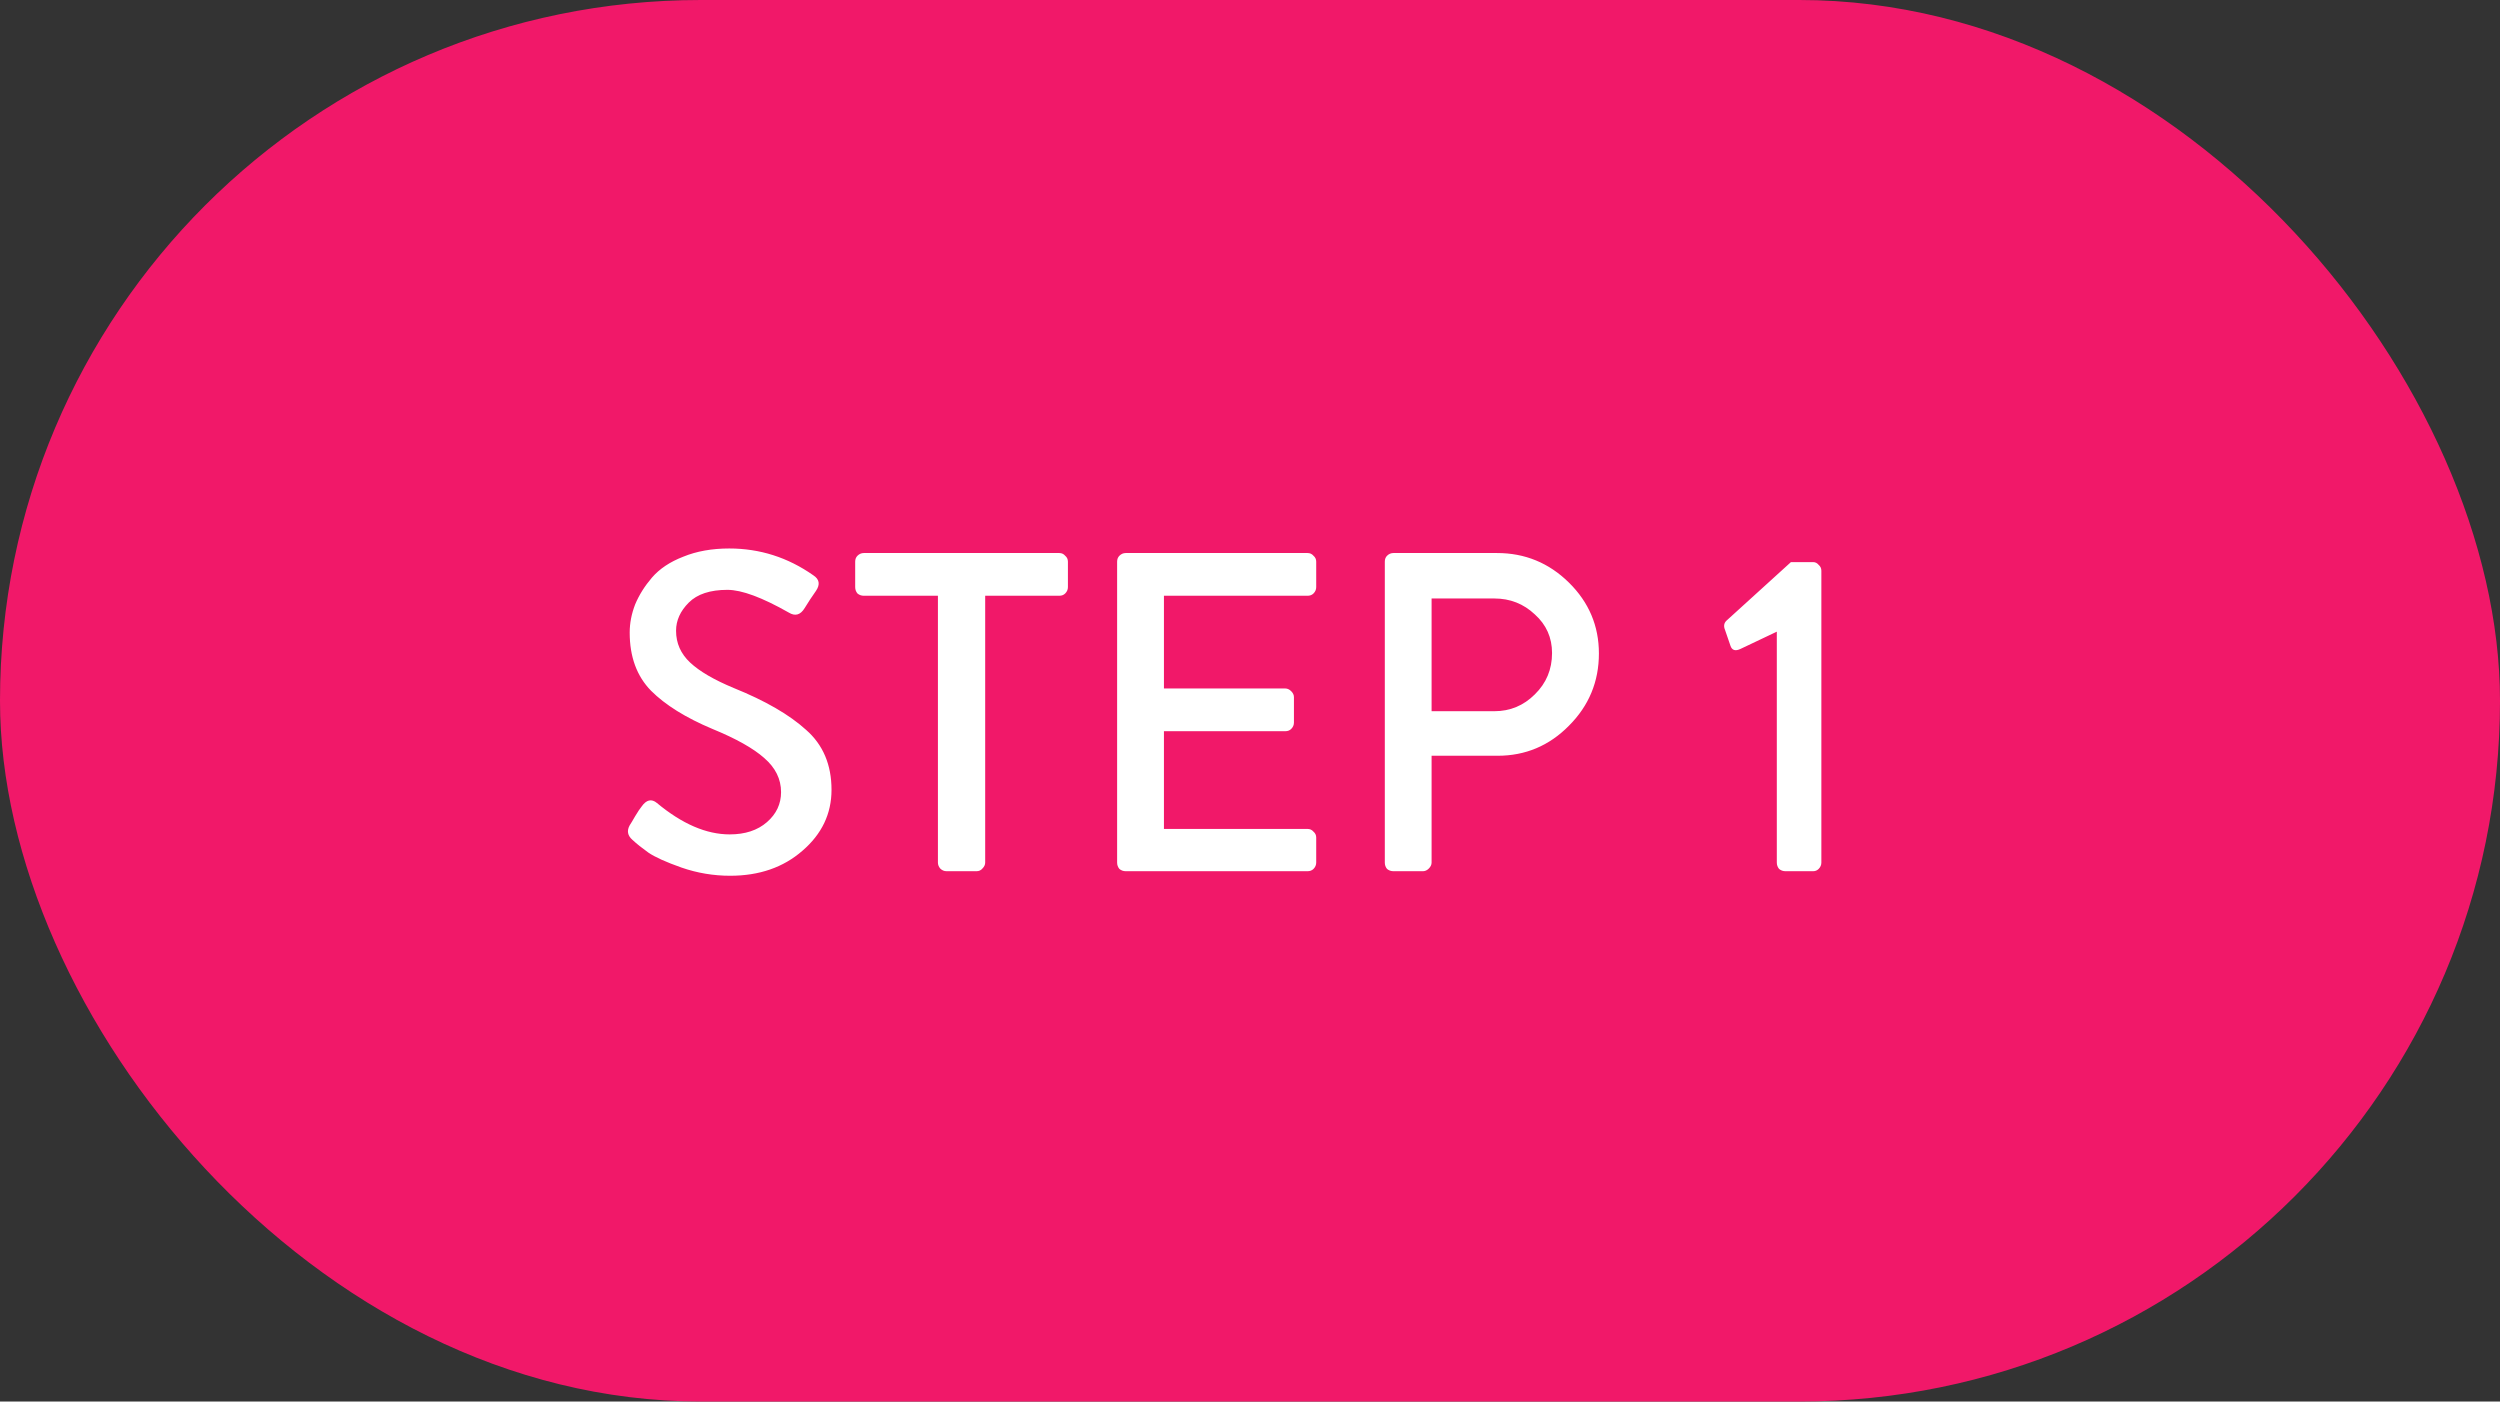
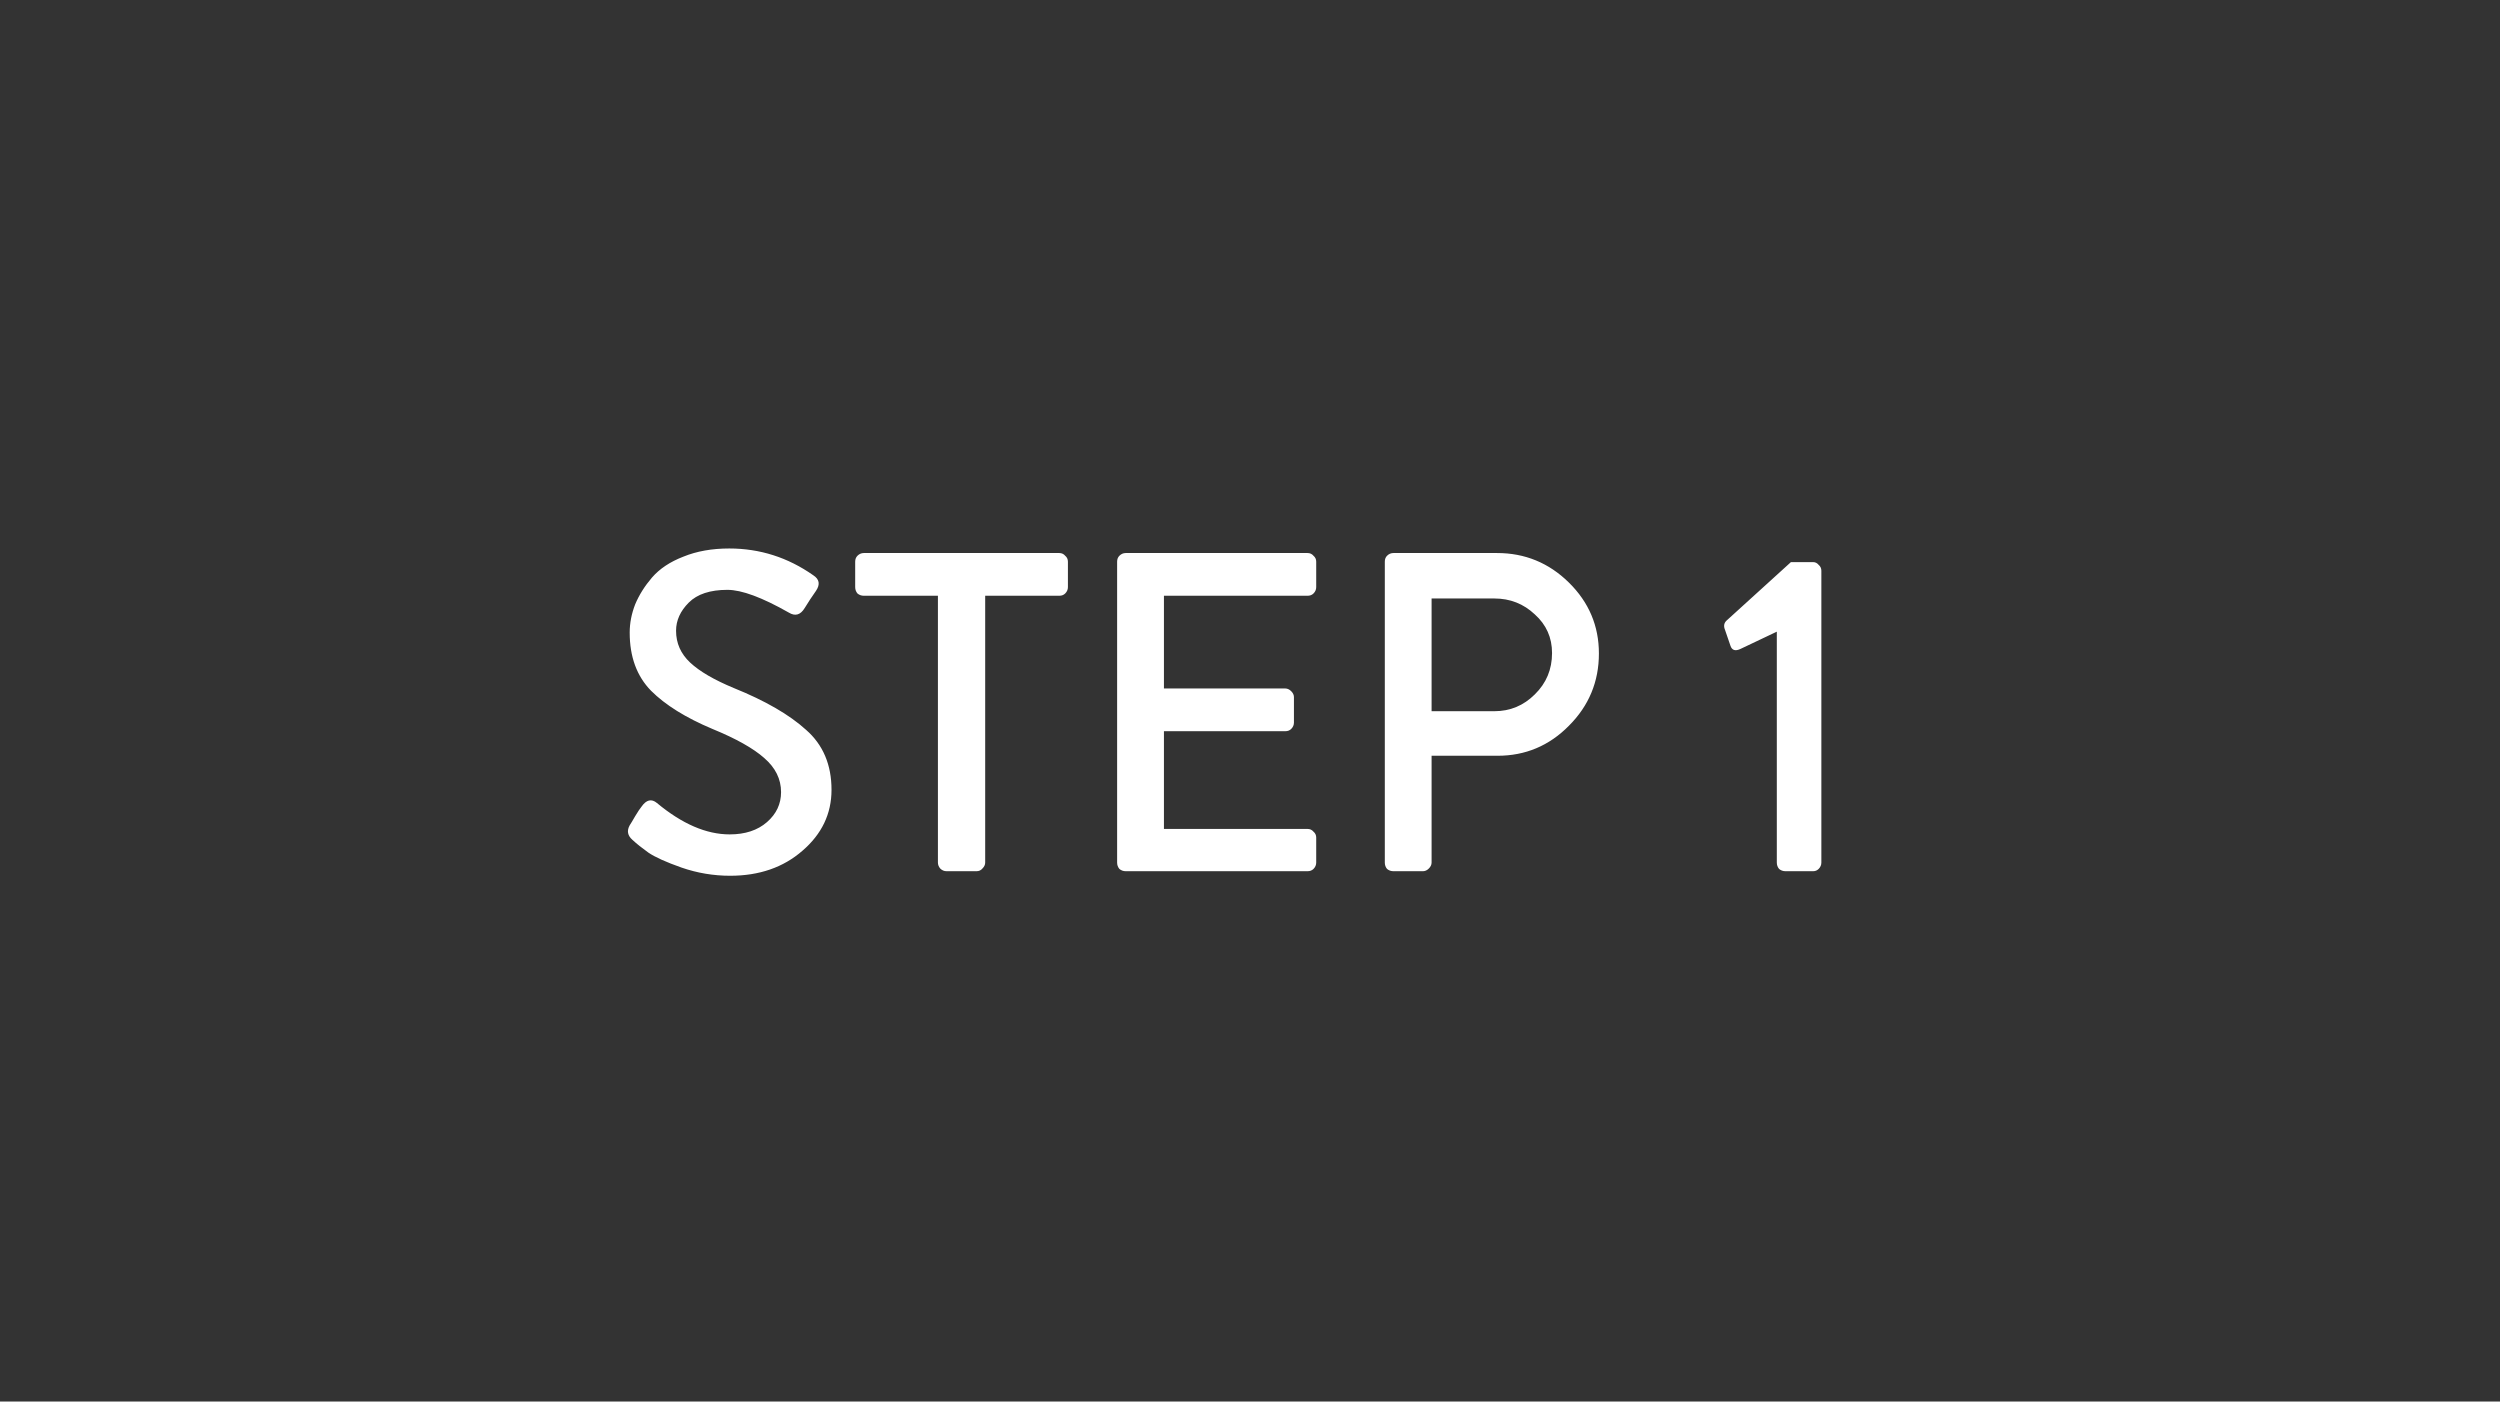
<svg xmlns="http://www.w3.org/2000/svg" width="66" height="37" viewBox="0 0 66 37" fill="none">
  <rect x="0" y="0" width="66" height="37" fill="#333333" stroke="none" />
-   <rect width="66" height="37" rx="18.5" fill="#F11869" />
  <path d="M16.696 22.172C16.568 22.06 16.544 21.932 16.624 21.788C16.656 21.74 16.704 21.66 16.768 21.548C16.84 21.428 16.896 21.344 16.936 21.296C17.064 21.112 17.2 21.08 17.344 21.2C18.008 21.752 18.648 22.028 19.264 22.028C19.672 22.028 20 21.92 20.248 21.704C20.496 21.488 20.62 21.224 20.62 20.912C20.62 20.568 20.472 20.268 20.176 20.012C19.888 19.756 19.432 19.5 18.808 19.244C18.104 18.948 17.564 18.612 17.188 18.236C16.812 17.852 16.624 17.34 16.624 16.7C16.624 16.452 16.672 16.204 16.768 15.956C16.872 15.708 17.02 15.472 17.212 15.248C17.412 15.016 17.688 14.832 18.04 14.696C18.392 14.552 18.796 14.48 19.252 14.48C20.06 14.48 20.8 14.716 21.472 15.188C21.632 15.292 21.656 15.428 21.544 15.596C21.512 15.644 21.46 15.72 21.388 15.824C21.324 15.928 21.276 16.004 21.244 16.052C21.132 16.236 20.992 16.276 20.824 16.172C20.12 15.772 19.58 15.572 19.204 15.572C18.748 15.572 18.408 15.684 18.184 15.908C17.96 16.132 17.848 16.38 17.848 16.652C17.848 16.98 17.972 17.26 18.22 17.492C18.468 17.724 18.852 17.948 19.372 18.164C20.204 18.5 20.84 18.868 21.28 19.268C21.728 19.66 21.952 20.188 21.952 20.852C21.952 21.484 21.696 22.02 21.184 22.46C20.68 22.9 20.044 23.12 19.276 23.12C18.836 23.12 18.408 23.048 17.992 22.904C17.584 22.76 17.292 22.628 17.116 22.508C16.948 22.388 16.808 22.276 16.696 22.172ZM24.761 22.772V15.728H22.805C22.741 15.728 22.685 15.708 22.637 15.668C22.597 15.62 22.577 15.564 22.577 15.5V14.828C22.577 14.764 22.597 14.712 22.637 14.672C22.685 14.624 22.741 14.6 22.805 14.6H27.965C28.029 14.6 28.081 14.624 28.121 14.672C28.169 14.712 28.193 14.764 28.193 14.828V15.5C28.193 15.564 28.169 15.62 28.121 15.668C28.081 15.708 28.029 15.728 27.965 15.728H26.009V22.772C26.009 22.828 25.985 22.88 25.937 22.928C25.897 22.976 25.845 23 25.781 23H24.989C24.925 23 24.869 22.976 24.821 22.928C24.781 22.88 24.761 22.828 24.761 22.772ZM29.492 22.772V14.828C29.492 14.764 29.512 14.712 29.552 14.672C29.6 14.624 29.656 14.6 29.72 14.6H34.52C34.584 14.6 34.636 14.624 34.676 14.672C34.724 14.712 34.748 14.764 34.748 14.828V15.5C34.748 15.564 34.724 15.62 34.676 15.668C34.636 15.708 34.584 15.728 34.52 15.728H30.728V18.176H33.932C33.988 18.176 34.04 18.2 34.088 18.248C34.136 18.296 34.16 18.348 34.16 18.404V19.076C34.16 19.14 34.136 19.196 34.088 19.244C34.048 19.284 33.996 19.304 33.932 19.304H30.728V21.884H34.52C34.584 21.884 34.636 21.908 34.676 21.956C34.724 21.996 34.748 22.048 34.748 22.112V22.772C34.748 22.836 34.724 22.892 34.676 22.94C34.636 22.98 34.584 23 34.52 23H29.72C29.656 23 29.6 22.98 29.552 22.94C29.512 22.892 29.492 22.836 29.492 22.772ZM36.559 22.772V14.828C36.559 14.764 36.578 14.712 36.618 14.672C36.666 14.624 36.722 14.6 36.786 14.6H39.523C40.258 14.6 40.891 14.86 41.419 15.38C41.947 15.9 42.211 16.524 42.211 17.252C42.211 17.996 41.947 18.632 41.419 19.16C40.898 19.688 40.27 19.952 39.535 19.952H37.794V22.772C37.794 22.828 37.77 22.88 37.722 22.928C37.675 22.976 37.623 23 37.566 23H36.786C36.722 23 36.666 22.98 36.618 22.94C36.578 22.892 36.559 22.836 36.559 22.772ZM37.794 18.776H39.45C39.867 18.776 40.222 18.628 40.519 18.332C40.822 18.036 40.974 17.672 40.974 17.24C40.974 16.832 40.822 16.492 40.519 16.22C40.222 15.94 39.867 15.8 39.45 15.8H37.794V18.776ZM46.908 22.772V16.676L45.948 17.132C45.812 17.196 45.724 17.168 45.684 17.048L45.54 16.628C45.5 16.532 45.512 16.452 45.576 16.388L47.28 14.84H47.868C47.924 14.84 47.972 14.864 48.012 14.912C48.06 14.952 48.084 15.004 48.084 15.068V22.772C48.084 22.836 48.06 22.892 48.012 22.94C47.972 22.98 47.924 23 47.868 23H47.136C47.072 23 47.016 22.98 46.968 22.94C46.928 22.892 46.908 22.836 46.908 22.772Z" fill="white" />
</svg>